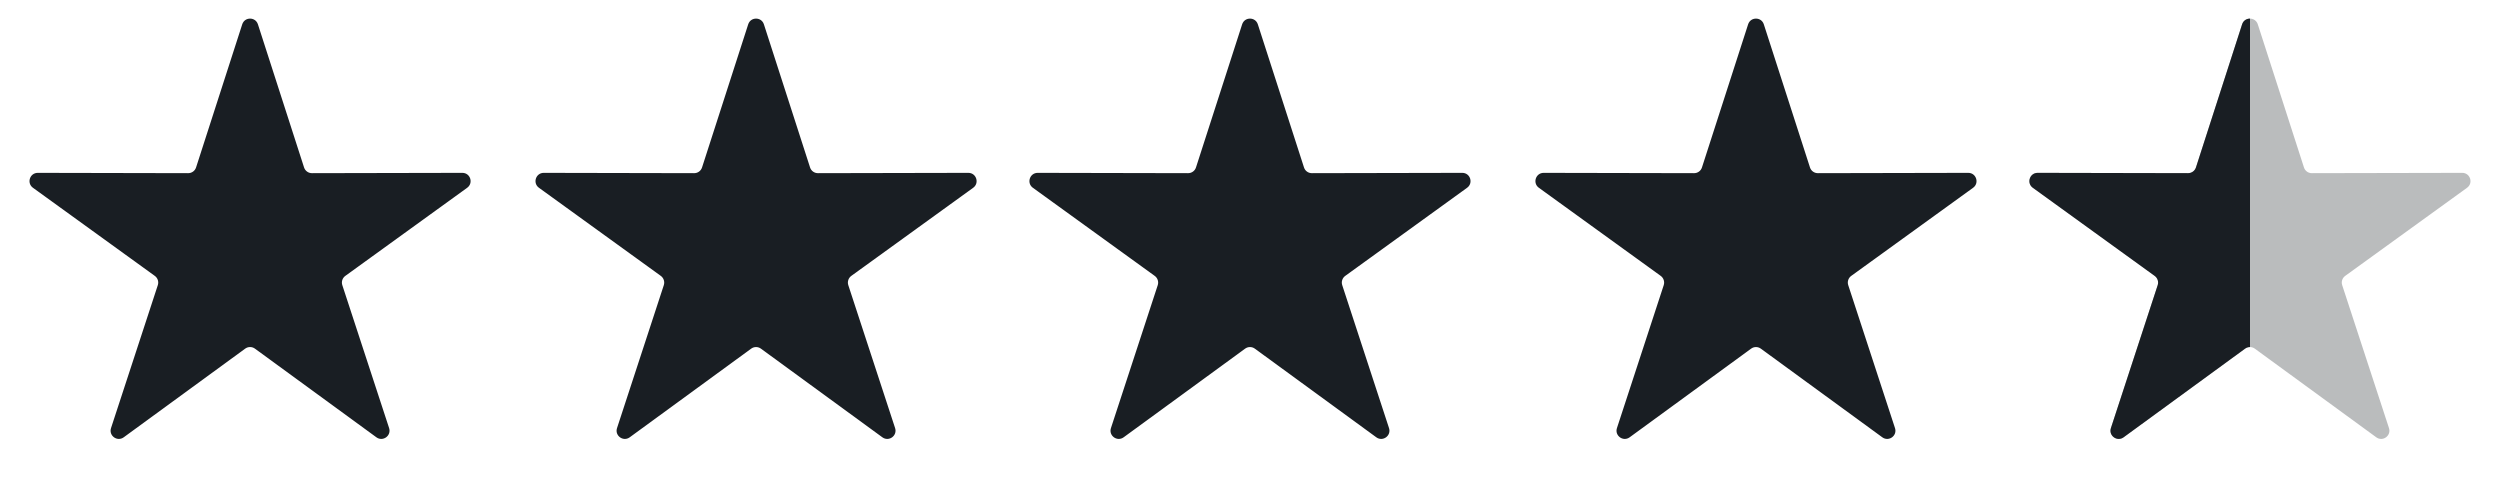
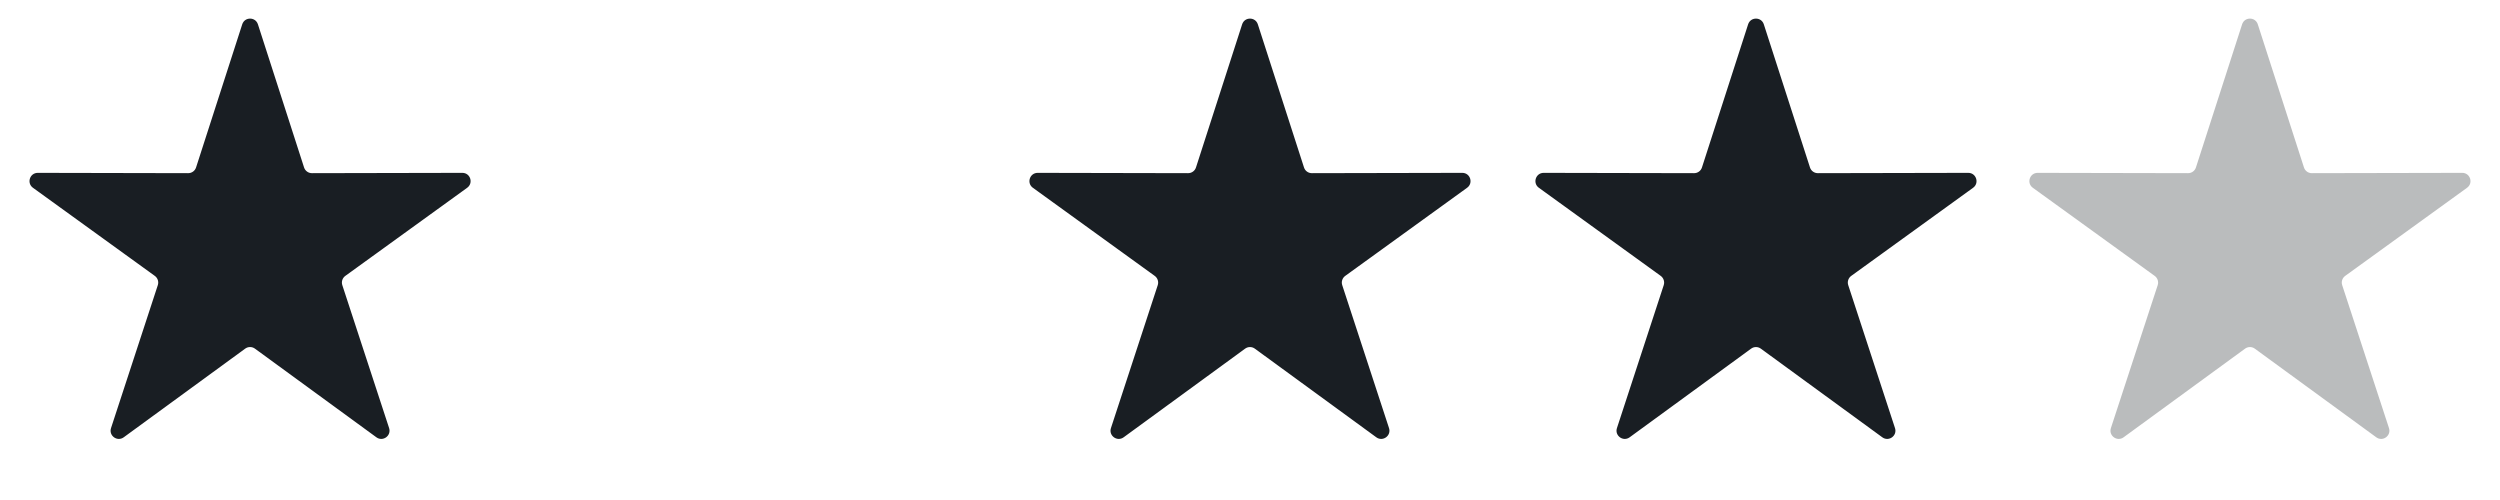
<svg xmlns="http://www.w3.org/2000/svg" width="120" height="24" viewBox="0 0 120 24" fill="none">
  <path d="M11.627 1.167C11.745 0.802 12.262 0.802 12.38 1.167L14.595 8.038C14.648 8.202 14.801 8.313 14.973 8.312L22.192 8.297C22.576 8.296 22.736 8.787 22.425 9.013L16.575 13.243C16.436 13.344 16.377 13.523 16.431 13.687L18.677 20.548C18.796 20.913 18.378 21.217 18.068 20.991L12.236 16.734C12.097 16.633 11.909 16.633 11.77 16.734L5.938 20.991C5.628 21.217 5.21 20.913 5.329 20.548L7.575 13.687C7.629 13.523 7.571 13.344 7.431 13.243L1.581 9.013C1.27 8.787 1.43 8.296 1.814 8.297L9.033 8.312C9.205 8.313 9.358 8.202 9.411 8.038L11.627 1.167Z" fill="#191E23" />
-   <path d="M35.914 1.167C36.032 0.802 36.549 0.802 36.667 1.167L38.883 8.038C38.936 8.202 39.088 8.313 39.26 8.312L46.48 8.297C46.864 8.296 47.024 8.788 46.713 9.013L40.862 13.243C40.723 13.344 40.665 13.524 40.718 13.687L42.965 20.549C43.084 20.913 42.666 21.217 42.355 20.991L36.524 16.735C36.385 16.633 36.196 16.633 36.057 16.735L30.226 20.991C29.916 21.217 29.497 20.913 29.617 20.549L31.863 13.687C31.916 13.524 31.858 13.344 31.719 13.243L25.869 9.013C25.558 8.788 25.717 8.296 26.101 8.297L33.321 8.312C33.493 8.313 33.645 8.202 33.698 8.038L35.914 1.167Z" fill="#191E23" />
  <path d="M59.623 1.167C59.741 0.802 60.258 0.802 60.376 1.167L62.592 8.038C62.644 8.202 62.797 8.313 62.969 8.312L70.189 8.297C70.573 8.296 70.732 8.788 70.421 9.013L64.571 13.243C64.432 13.344 64.373 13.524 64.427 13.687L66.673 20.549C66.792 20.913 66.374 21.217 66.064 20.991L60.232 16.735C60.093 16.633 59.905 16.633 59.766 16.735L53.934 20.991C53.624 21.217 53.206 20.913 53.325 20.549L55.572 13.687C55.625 13.524 55.567 13.344 55.427 13.243L49.577 9.013C49.266 8.788 49.426 8.296 49.81 8.297L57.029 8.312C57.202 8.313 57.354 8.202 57.407 8.038L59.623 1.167Z" fill="#191E23" />
  <path d="M83.91 1.167C84.028 0.802 84.545 0.802 84.663 1.167L86.879 8.038C86.932 8.202 87.085 8.313 87.256 8.312L94.476 8.297C94.86 8.296 95.02 8.788 94.709 9.013L88.859 13.243C88.719 13.344 88.661 13.524 88.715 13.687L90.96 20.549C91.08 20.913 90.662 21.217 90.352 20.991L84.52 16.735C84.381 16.633 84.192 16.633 84.054 16.735L78.222 20.991C77.912 21.217 77.494 20.913 77.613 20.549L79.859 13.687C79.912 13.524 79.854 13.344 79.715 13.243L73.865 9.013C73.554 8.788 73.713 8.296 74.097 8.297L81.317 8.312C81.489 8.313 81.642 8.202 81.694 8.038L83.91 1.167Z" fill="#191E23" />
  <path opacity="0.3" d="M107.621 1.167C107.739 0.802 108.256 0.802 108.374 1.167L110.59 8.038C110.642 8.202 110.795 8.313 110.967 8.312L118.187 8.297C118.571 8.296 118.73 8.788 118.419 9.013L112.569 13.243C112.43 13.344 112.371 13.524 112.425 13.687L114.671 20.549C114.79 20.913 114.372 21.217 114.062 20.991L108.23 16.735C108.091 16.633 107.903 16.633 107.764 16.735L101.932 20.991C101.622 21.217 101.204 20.913 101.323 20.549L103.57 13.687C103.623 13.524 103.565 13.344 103.425 13.243L97.575 9.013C97.264 8.788 97.424 8.296 97.808 8.297L105.028 8.312C105.2 8.313 105.352 8.202 105.405 8.038L107.621 1.167Z" fill="#191E23" />
-   <path fill-rule="evenodd" clip-rule="evenodd" d="M108 0.893C107.841 0.892 107.68 0.983 107.621 1.167L105.405 8.038C105.352 8.202 105.199 8.313 105.027 8.312L97.808 8.297C97.424 8.296 97.264 8.788 97.575 9.013L103.425 13.243C103.565 13.344 103.623 13.524 103.569 13.687L101.323 20.549C101.204 20.913 101.622 21.217 101.932 20.991L107.764 16.735C107.834 16.683 107.917 16.658 108 16.659V0.893Z" fill="#191E23" />
</svg>